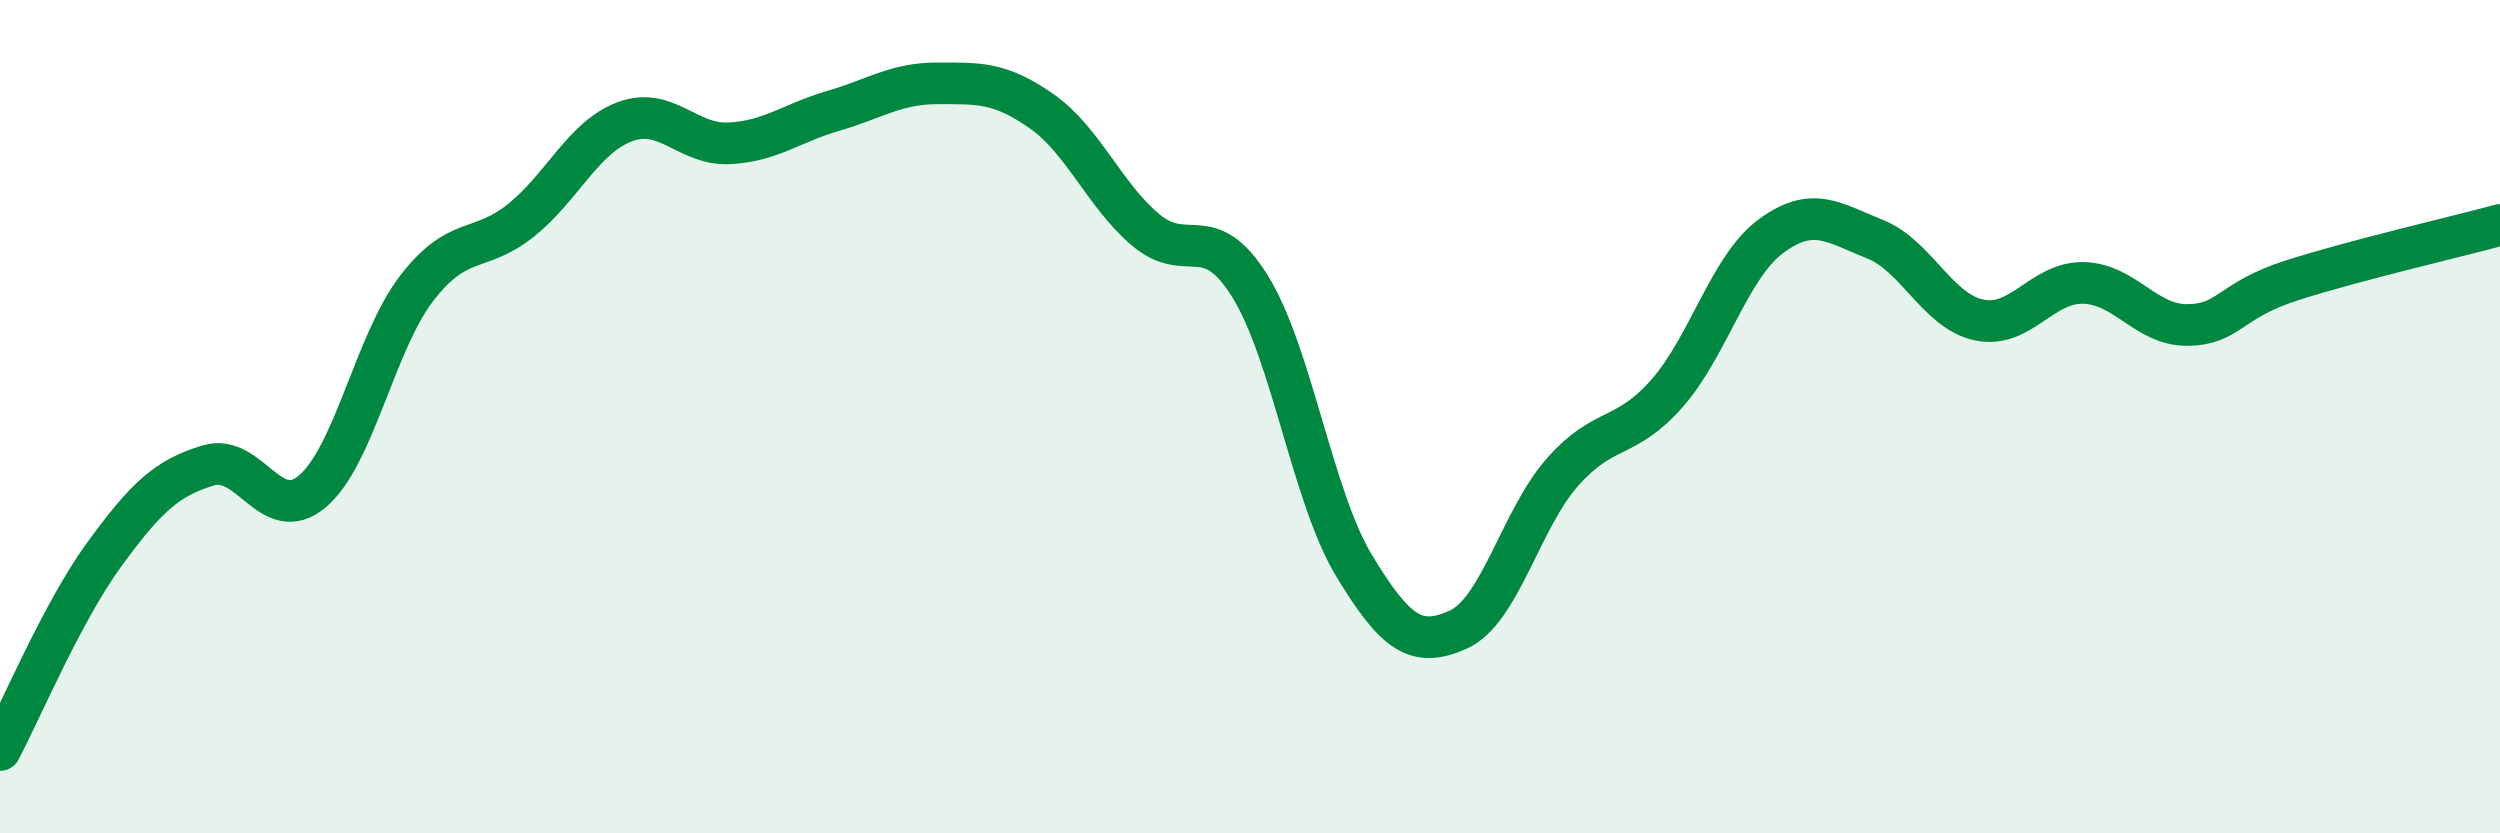
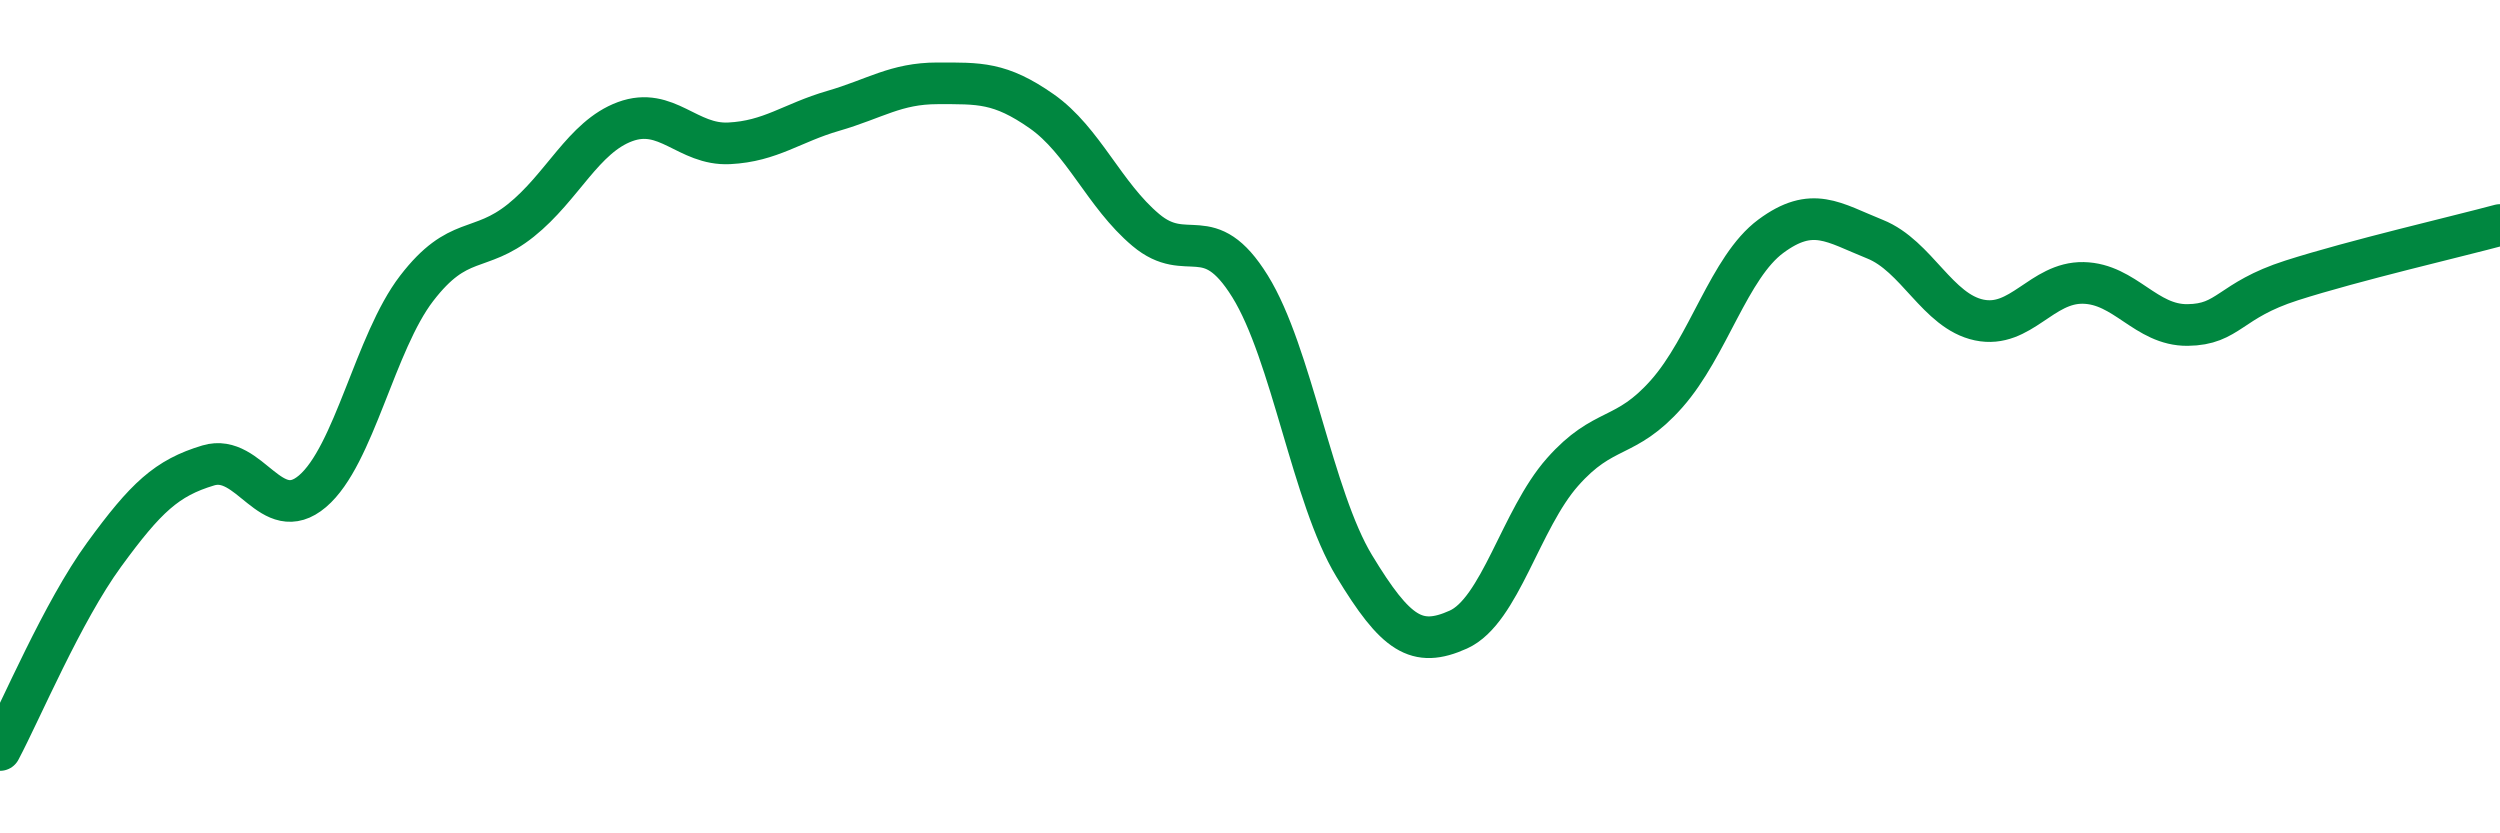
<svg xmlns="http://www.w3.org/2000/svg" width="60" height="20" viewBox="0 0 60 20">
-   <path d="M 0,18 C 0.5,17.06 1.5,14.68 2.5,13.31 C 3.5,11.94 4,11.47 5,11.17 C 6,10.87 6.5,12.64 7.5,11.79 C 8.5,10.94 9,8.22 10,6.92 C 11,5.62 11.5,6.09 12.5,5.29 C 13.5,4.49 14,3.29 15,2.92 C 16,2.55 16.5,3.49 17.5,3.44 C 18.5,3.39 19,2.95 20,2.66 C 21,2.37 21.5,2 22.5,2 C 23.5,2 24,1.97 25,2.67 C 26,3.37 26.5,4.68 27.5,5.52 C 28.5,6.36 29,5.26 30,6.87 C 31,8.48 31.5,11.93 32.5,13.58 C 33.5,15.23 34,15.56 35,15.11 C 36,14.66 36.5,12.46 37.5,11.33 C 38.5,10.2 39,10.58 40,9.45 C 41,8.32 41.5,6.41 42.5,5.67 C 43.5,4.93 44,5.34 45,5.74 C 46,6.14 46.5,7.47 47.5,7.68 C 48.5,7.89 49,6.77 50,6.79 C 51,6.81 51.5,7.81 52.5,7.8 C 53.5,7.79 53.5,7.21 55,6.73 C 56.5,6.25 59,5.67 60,5.4L60 20L0 20Z" fill="#008740" opacity="0.1" stroke-linecap="round" stroke-linejoin="round" />
  <path d="M 0,18 C 0.5,17.06 1.5,14.68 2.5,13.31 C 3.5,11.94 4,11.47 5,11.17 C 6,10.87 6.5,12.64 7.5,11.79 C 8.5,10.94 9,8.22 10,6.92 C 11,5.62 11.5,6.09 12.5,5.29 C 13.5,4.49 14,3.29 15,2.92 C 16,2.55 16.5,3.49 17.5,3.44 C 18.5,3.39 19,2.95 20,2.66 C 21,2.37 21.5,2 22.5,2 C 23.5,2 24,1.97 25,2.67 C 26,3.37 26.5,4.68 27.5,5.52 C 28.5,6.36 29,5.26 30,6.87 C 31,8.48 31.5,11.93 32.5,13.58 C 33.5,15.23 34,15.56 35,15.11 C 36,14.66 36.5,12.46 37.5,11.33 C 38.5,10.2 39,10.58 40,9.45 C 41,8.32 41.5,6.41 42.5,5.67 C 43.5,4.93 44,5.34 45,5.74 C 46,6.14 46.5,7.47 47.5,7.68 C 48.5,7.89 49,6.77 50,6.79 C 51,6.81 51.5,7.81 52.5,7.8 C 53.5,7.79 53.5,7.21 55,6.73 C 56.5,6.25 59,5.67 60,5.4" stroke="#008740" stroke-width="1" fill="none" stroke-linecap="round" stroke-linejoin="round" />
</svg>